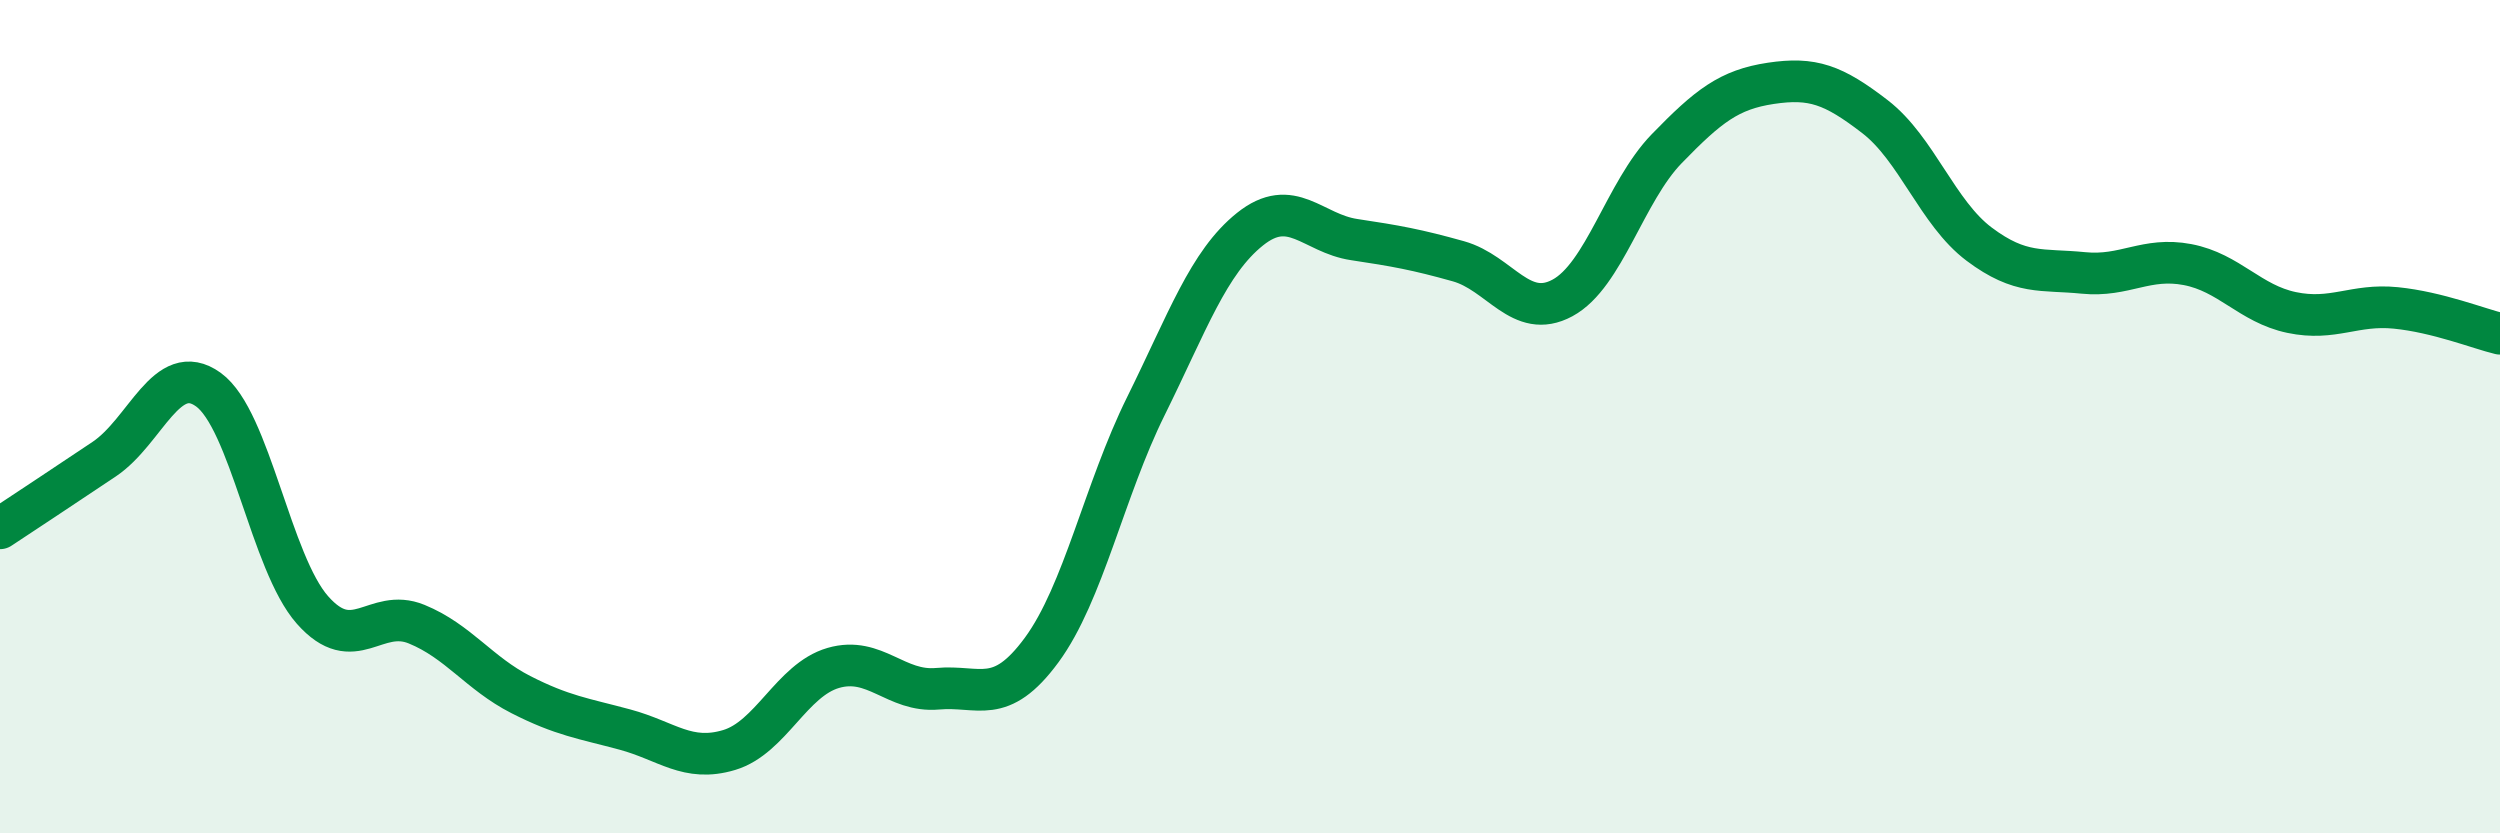
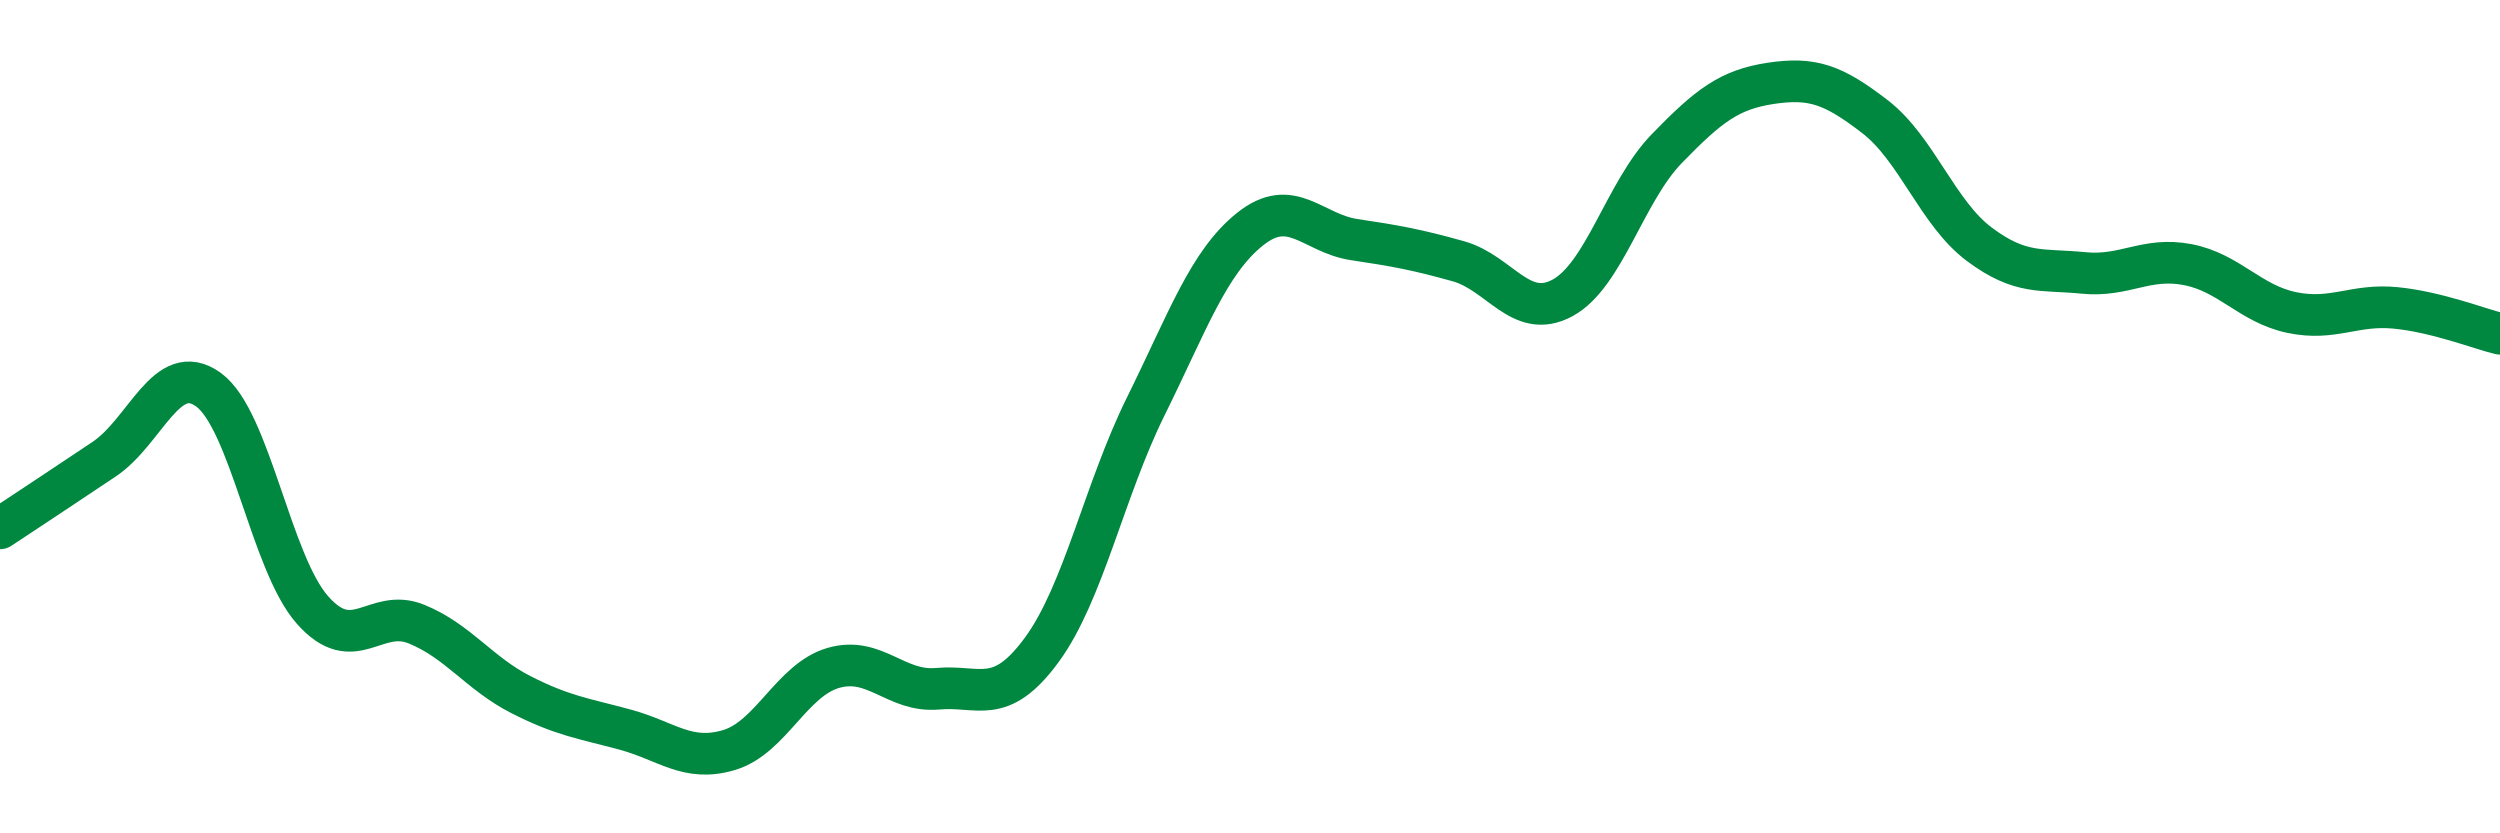
<svg xmlns="http://www.w3.org/2000/svg" width="60" height="20" viewBox="0 0 60 20">
-   <path d="M 0,12.68 C 0.5,12.35 1.5,11.69 2.5,11.02 C 3.5,10.35 4,8.63 5,9.35 C 6,10.07 6.5,13.51 7.5,14.64 C 8.5,15.77 9,14.57 10,14.98 C 11,15.39 11.5,16.16 12.5,16.67 C 13.5,17.18 14,17.24 15,17.51 C 16,17.78 16.5,18.3 17.5,18 C 18.5,17.7 19,16.32 20,16.03 C 21,15.74 21.5,16.62 22.5,16.53 C 23.5,16.44 24,16.96 25,15.6 C 26,14.24 26.5,11.77 27.5,9.75 C 28.5,7.73 29,6.3 30,5.5 C 31,4.7 31.5,5.6 32.5,5.75 C 33.5,5.9 34,5.99 35,6.27 C 36,6.55 36.5,7.69 37.5,7.15 C 38.5,6.61 39,4.6 40,3.57 C 41,2.54 41.5,2.15 42.5,2 C 43.5,1.85 44,2.03 45,2.8 C 46,3.57 46.5,5.11 47.5,5.86 C 48.5,6.61 49,6.45 50,6.55 C 51,6.65 51.5,6.16 52.5,6.35 C 53.5,6.54 54,7.29 55,7.5 C 56,7.71 56.5,7.29 57.5,7.39 C 58.5,7.49 59.5,7.89 60,8.01L60 20L0 20Z" fill="#008740" opacity="0.1" stroke-linecap="round" stroke-linejoin="round" />
  <path d="M 0,12.68 C 0.5,12.35 1.5,11.69 2.5,11.02 C 3.5,10.35 4,8.63 5,9.35 C 6,10.07 6.5,13.51 7.5,14.64 C 8.5,15.77 9,14.57 10,14.98 C 11,15.39 11.5,16.16 12.5,16.67 C 13.5,17.18 14,17.24 15,17.51 C 16,17.78 16.5,18.3 17.5,18 C 18.5,17.7 19,16.32 20,16.03 C 21,15.74 21.5,16.62 22.5,16.53 C 23.5,16.44 24,16.96 25,15.6 C 26,14.24 26.5,11.77 27.5,9.75 C 28.5,7.73 29,6.3 30,5.5 C 31,4.7 31.5,5.6 32.5,5.75 C 33.5,5.9 34,5.99 35,6.27 C 36,6.55 36.5,7.69 37.5,7.15 C 38.5,6.61 39,4.6 40,3.57 C 41,2.54 41.5,2.15 42.5,2 C 43.5,1.85 44,2.03 45,2.8 C 46,3.57 46.5,5.11 47.5,5.86 C 48.5,6.61 49,6.45 50,6.55 C 51,6.65 51.5,6.16 52.5,6.35 C 53.5,6.54 54,7.29 55,7.5 C 56,7.71 56.5,7.29 57.5,7.39 C 58.5,7.49 59.5,7.89 60,8.01" stroke="#008740" stroke-width="1" fill="none" stroke-linecap="round" stroke-linejoin="round" />
</svg>